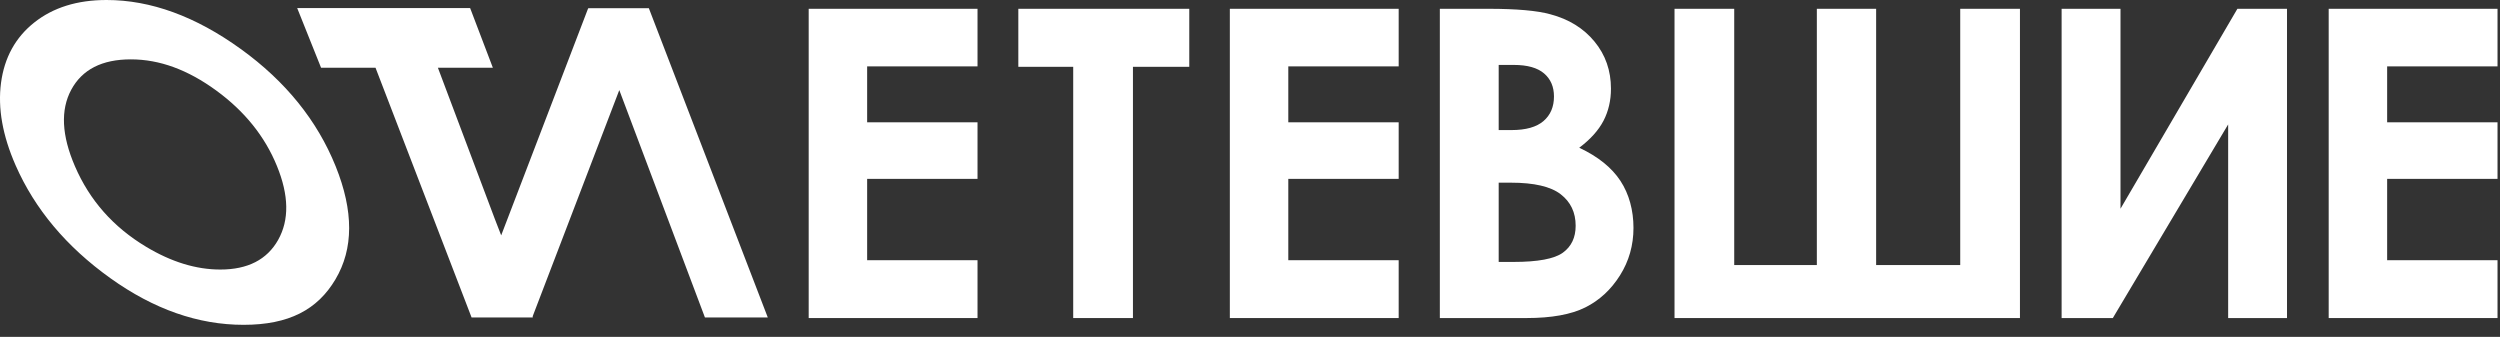
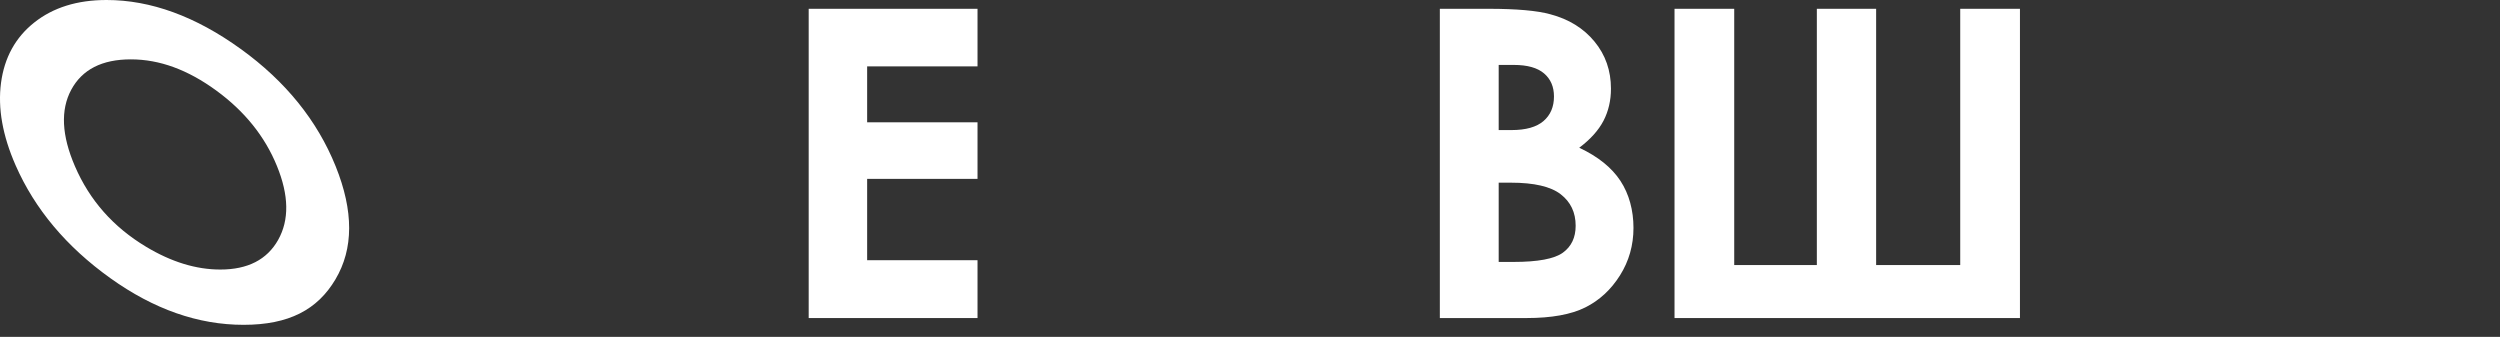
<svg xmlns="http://www.w3.org/2000/svg" width="141" height="19" viewBox="0 0 141 19" fill="none">
  <rect x="0" y="0" width="141" height="19" fill="#333333" stroke="none" />
-   <path d="M33.228 0.463L33.224 0.471L33.174 0.463L28.267 13.275L27.915 12.367L24.697 3.82H27.797L26.515 0.454H16.761L18.108 3.82H21.179L26.597 17.905H30.017L30.02 17.896H30.06L30.04 17.848L34.928 5.081L39.758 17.905H43.303L36.595 0.463H33.228Z" fill="white" />
  <path d="M45.61 17.938H55.132V14.676H48.907V10.088H55.132V6.898H48.907V3.744H55.132V0.496H45.61V17.938Z" fill="white" />
-   <path d="M57.434 3.768H60.529V17.938H63.898V3.768H67.075V0.496H57.434V3.768Z" fill="white" />
-   <path d="M69.363 17.938H78.885V14.676H72.66V10.088H78.885V6.898H72.66V3.744H78.885V0.496H69.363V17.938Z" fill="white" />
  <path d="M89.068 8.333C89.7 7.859 90.156 7.351 90.438 6.81C90.718 6.269 90.858 5.666 90.858 5.002C90.858 3.982 90.549 3.096 89.931 2.345C89.314 1.595 88.482 1.081 87.439 0.805C86.703 0.6 85.539 0.496 83.949 0.496H81.207V17.938H86.097C87.505 17.938 88.61 17.738 89.409 17.339C90.208 16.941 90.86 16.337 91.368 15.531C91.875 14.725 92.128 13.832 92.128 12.851C92.128 11.871 91.884 10.948 91.393 10.201C90.903 9.454 90.129 8.83 89.07 8.333H89.068ZM84.526 3.662H85.382C86.144 3.662 86.712 3.822 87.085 4.141C87.459 4.461 87.644 4.894 87.644 5.44C87.644 6.025 87.448 6.487 87.055 6.826C86.661 7.166 86.059 7.336 85.251 7.336H84.526V3.662ZM88.146 14.251C87.667 14.599 86.738 14.773 85.359 14.773H84.526V10.303H85.216C86.523 10.303 87.459 10.52 88.022 10.955C88.585 11.39 88.867 11.982 88.867 12.733C88.867 13.397 88.626 13.904 88.146 14.251Z" fill="white" />
  <path d="M110.557 14.949H105.814V0.496H102.47V14.949H97.81V0.496H94.443V17.938H113.925V0.496H110.557V14.949Z" fill="white" />
-   <path d="M119.596 11.772V0.496H116.275V17.938H119.163L125.668 7.017V17.938H128.987V0.496H126.189L119.596 11.772Z" fill="white" />
-   <path d="M140.86 3.744V0.496H131.338V17.938H140.86V14.676H134.635V10.088H140.86V6.898H134.635V3.744H140.86Z" fill="white" />
  <path d="M13.581 2.764C11.036 0.925 8.505 0 6.007 0C4.357 0 2.997 0.424 1.932 1.27C0.871 2.112 0.246 3.249 0.057 4.678C-0.131 6.099 0.145 7.647 0.878 9.319C1.965 11.796 3.748 13.916 6.221 15.687C8.678 17.445 11.179 18.32 13.737 18.32C16.294 18.32 17.903 17.469 18.92 15.755C19.944 14.031 19.951 11.909 18.931 9.378C17.891 6.798 16.109 4.589 13.582 2.764H13.581ZM15.689 13.528C15.06 14.646 13.972 15.202 12.424 15.202C11.056 15.202 9.66 14.773 8.232 13.913C6.392 12.808 5.057 11.3 4.228 9.38C3.477 7.643 3.405 6.203 4.017 5.064C4.633 3.92 5.752 3.348 7.378 3.348C9.003 3.348 10.594 3.935 12.2 5.108C13.796 6.273 14.937 7.692 15.617 9.357C16.298 11.018 16.319 12.408 15.687 13.53L15.689 13.528Z" fill="white" />
</svg>